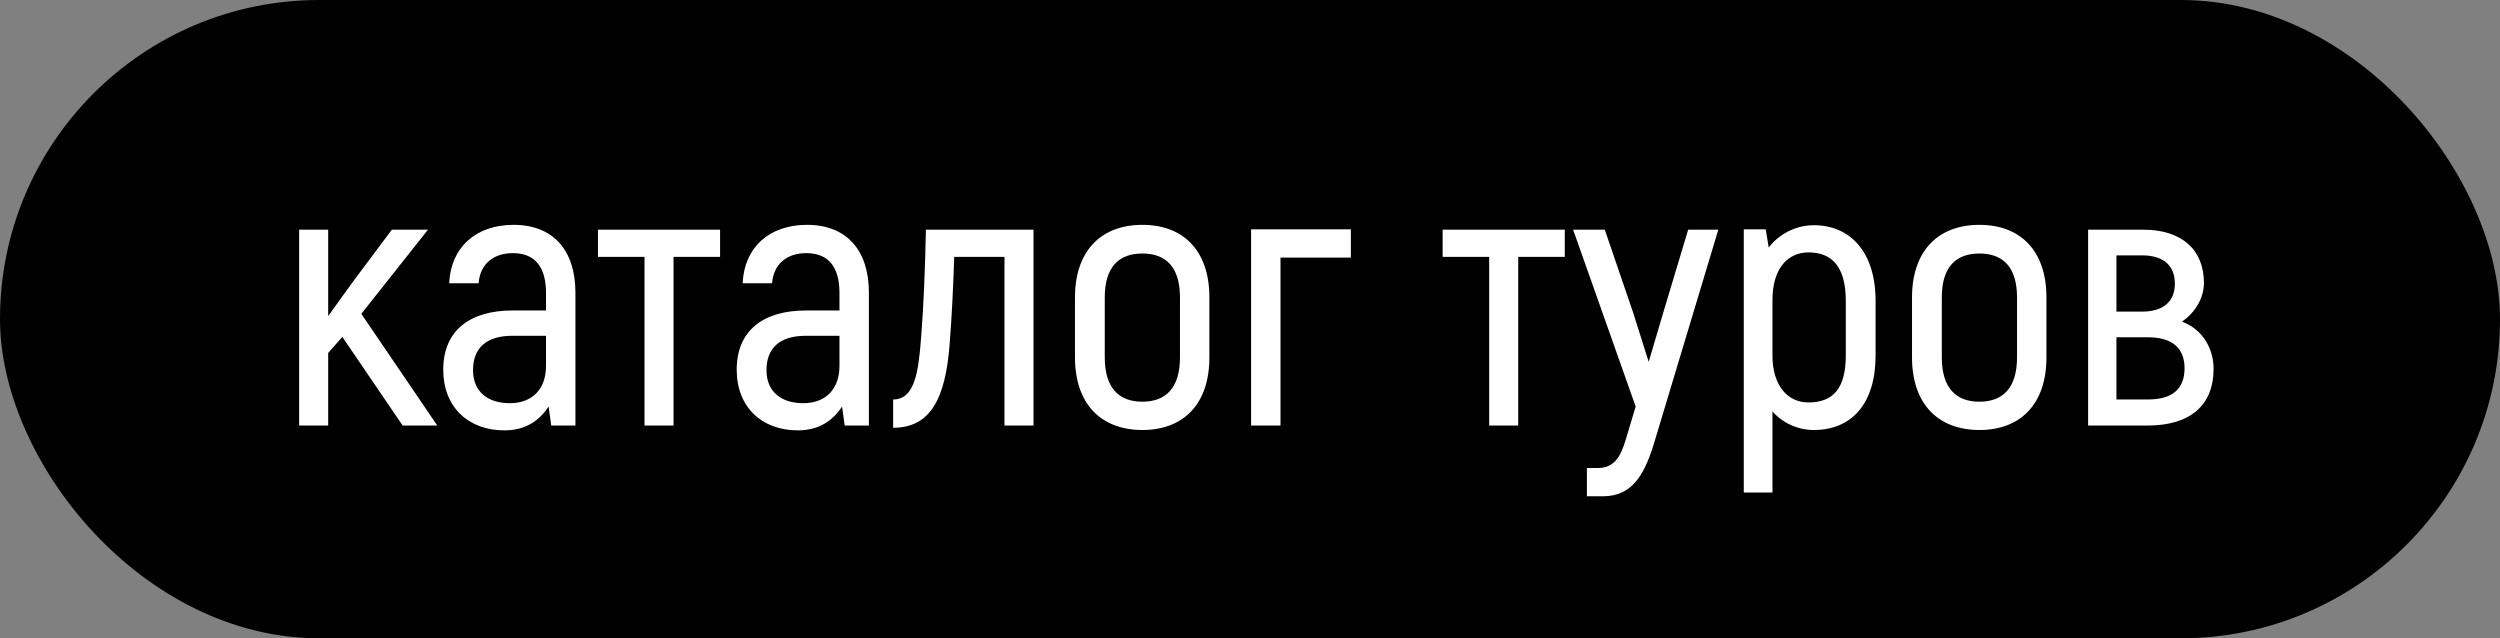
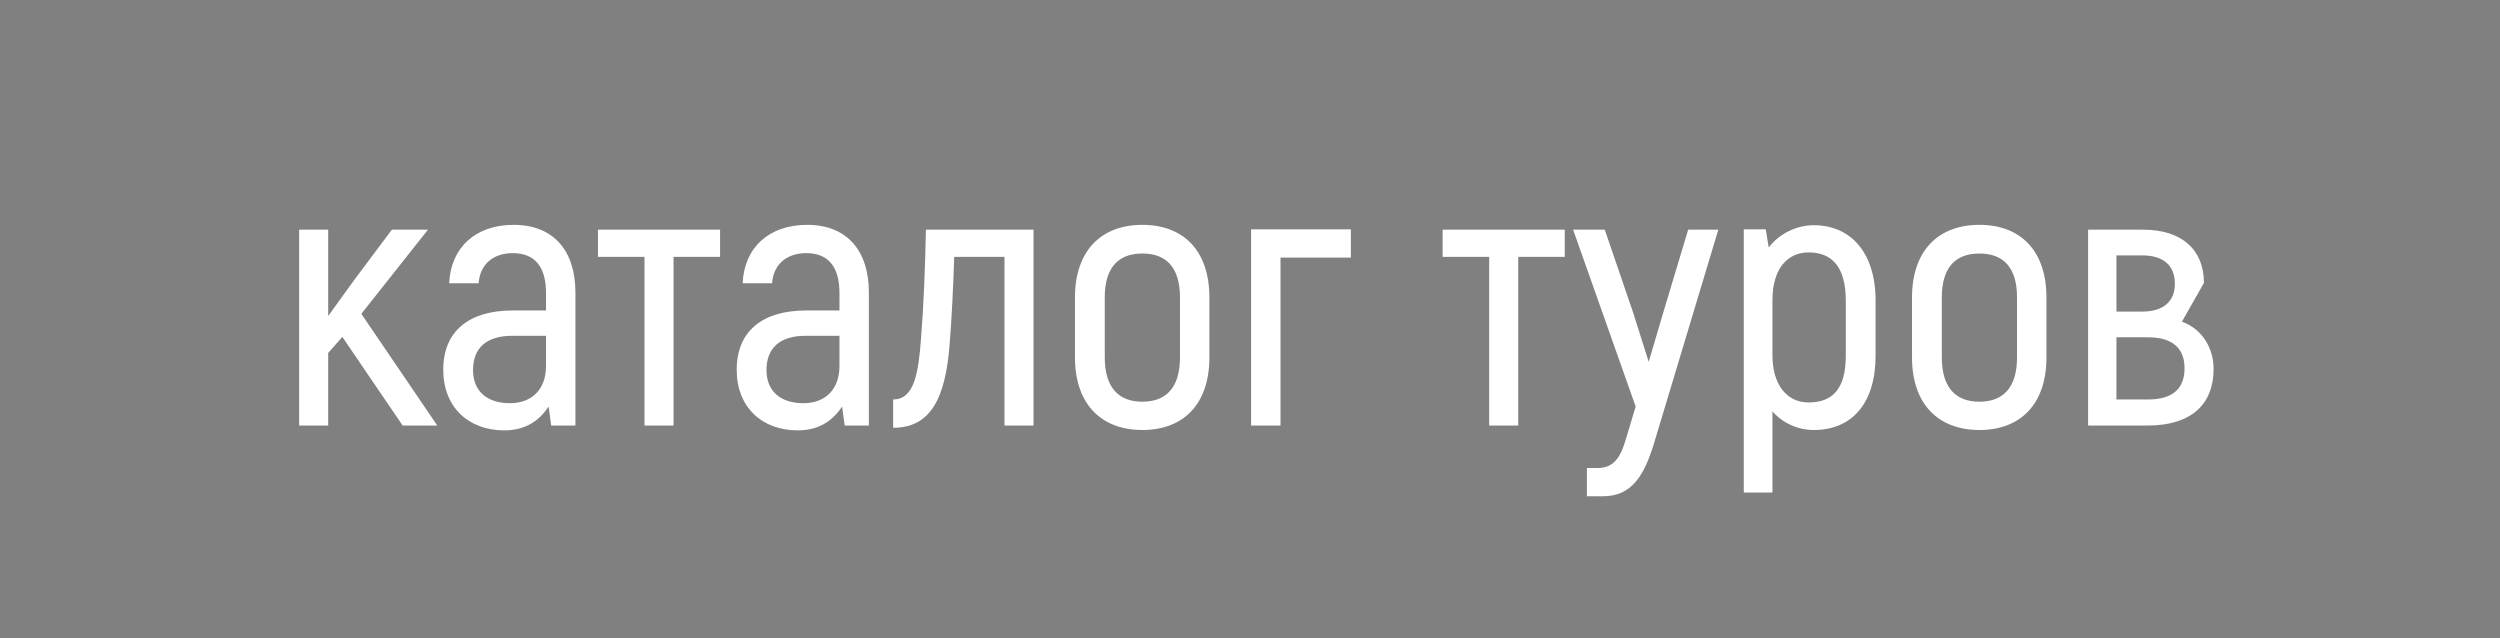
<svg xmlns="http://www.w3.org/2000/svg" width="94" height="24" viewBox="0 0 94 24" fill="none">
  <rect x="0" y="0" width="94" height="24" fill="#808080" stroke="none" />
-   <rect width="94" height="24" rx="12" fill="black" />
-   <path d="M15.14 16L12.872 12.668L12.34 13.27V16H11.248V8.636H12.34V11.884C12.676 11.422 12.998 10.96 13.32 10.526L14.734 8.636H16.092L13.586 11.8L16.442 16H15.14ZM19.312 8.454C20.796 8.454 21.636 9.406 21.636 11.002V16H20.726L20.628 15.286C20.278 15.818 19.76 16.182 18.962 16.182C17.618 16.182 16.666 15.314 16.666 13.9C16.666 12.444 17.646 11.674 19.27 11.674H20.53V11.016C20.53 10.05 20.124 9.518 19.284 9.518C18.57 9.518 18.052 9.91 17.996 10.652H16.89C16.946 9.308 17.884 8.454 19.312 8.454ZM20.53 13.76V12.626H19.256C18.304 12.626 17.786 13.074 17.786 13.914C17.786 14.726 18.332 15.16 19.172 15.16C20.012 15.16 20.53 14.628 20.53 13.76ZM27.075 8.636V9.658H25.325V16H24.233V9.658H22.483V8.636H27.075ZM30.346 8.454C31.83 8.454 32.67 9.406 32.67 11.002V16H31.76L31.662 15.286C31.312 15.818 30.794 16.182 29.996 16.182C28.652 16.182 27.7 15.314 27.7 13.9C27.7 12.444 28.68 11.674 30.304 11.674H31.564V11.016C31.564 10.05 31.158 9.518 30.318 9.518C29.604 9.518 29.086 9.91 29.03 10.652H27.924C27.98 9.308 28.918 8.454 30.346 8.454ZM31.564 13.76V12.626H30.29C29.338 12.626 28.82 13.074 28.82 13.914C28.82 14.726 29.366 15.16 30.206 15.16C31.046 15.16 31.564 14.628 31.564 13.76ZM33.582 16.084V15.02C34.38 15.02 34.534 14.026 34.632 12.71C34.73 11.506 34.786 10.036 34.814 8.636H38.86V16H37.768V9.658H35.878C35.85 10.638 35.78 12.052 35.71 12.892C35.556 15.02 34.968 16.084 33.582 16.084ZM42.953 16.168C41.413 16.168 40.419 15.202 40.419 13.438V11.184C40.419 9.42 41.413 8.454 42.953 8.454C44.493 8.454 45.473 9.42 45.473 11.184V13.438C45.473 15.202 44.493 16.168 42.953 16.168ZM42.953 15.104C43.835 15.104 44.367 14.586 44.367 13.438V11.184C44.367 10.036 43.835 9.532 42.953 9.532C42.071 9.532 41.539 10.036 41.539 11.184V13.438C41.539 14.586 42.071 15.104 42.953 15.104ZM50.793 8.622V9.686H48.147V16H47.041V8.622H50.793ZM58.835 8.636V9.658H57.085V16H55.993V9.658H54.243V8.636H58.835ZM63.475 8.636H64.609L62.173 16.728C61.809 17.89 61.347 18.66 60.269 18.66H59.667V17.596H60.087C60.703 17.596 60.941 17.148 61.123 16.546L61.501 15.286L59.149 8.636H60.339L61.403 11.744L61.991 13.606L62.537 11.758L63.475 8.636ZM68.198 8.468C69.57 8.468 70.522 9.476 70.522 11.31V13.368C70.522 15.174 69.626 16.168 68.198 16.168C67.61 16.168 67.036 15.916 66.644 15.468V18.52H65.566V8.622H66.392L66.504 9.308C66.868 8.818 67.512 8.468 68.198 8.468ZM69.402 13.368V11.31C69.402 10.036 68.884 9.49 68.002 9.49C67.232 9.49 66.644 10.078 66.644 11.282V13.368C66.644 14.432 67.162 15.132 68.002 15.132C68.926 15.132 69.402 14.6 69.402 13.368ZM74.426 16.168C72.886 16.168 71.892 15.202 71.892 13.438V11.184C71.892 9.42 72.886 8.454 74.426 8.454C75.966 8.454 76.946 9.42 76.946 11.184V13.438C76.946 15.202 75.966 16.168 74.426 16.168ZM74.426 15.104C75.308 15.104 75.84 14.586 75.84 13.438V11.184C75.84 10.036 75.308 9.532 74.426 9.532C73.544 9.532 73.012 10.036 73.012 11.184V13.438C73.012 14.586 73.544 15.104 74.426 15.104ZM82.041 12.094C82.84 12.388 83.231 13.13 83.231 13.872C83.231 15.202 82.391 16 80.754 16H78.513V8.636H80.585C82.055 8.636 82.868 9.406 82.868 10.638C82.868 11.17 82.573 11.73 82.041 12.094ZM79.578 9.602V11.716H80.543C81.356 11.716 81.775 11.324 81.775 10.666C81.775 9.994 81.356 9.602 80.543 9.602H79.578ZM80.767 15.02C81.692 15.02 82.139 14.614 82.139 13.844C82.139 13.102 81.692 12.682 80.767 12.682H79.578V15.02H80.767Z" fill="white" />
+   <path d="M15.14 16L12.872 12.668L12.34 13.27V16H11.248V8.636H12.34V11.884C12.676 11.422 12.998 10.96 13.32 10.526L14.734 8.636H16.092L13.586 11.8L16.442 16H15.14ZM19.312 8.454C20.796 8.454 21.636 9.406 21.636 11.002V16H20.726L20.628 15.286C20.278 15.818 19.76 16.182 18.962 16.182C17.618 16.182 16.666 15.314 16.666 13.9C16.666 12.444 17.646 11.674 19.27 11.674H20.53V11.016C20.53 10.05 20.124 9.518 19.284 9.518C18.57 9.518 18.052 9.91 17.996 10.652H16.89C16.946 9.308 17.884 8.454 19.312 8.454ZM20.53 13.76V12.626H19.256C18.304 12.626 17.786 13.074 17.786 13.914C17.786 14.726 18.332 15.16 19.172 15.16C20.012 15.16 20.53 14.628 20.53 13.76ZM27.075 8.636V9.658H25.325V16H24.233V9.658H22.483V8.636H27.075ZM30.346 8.454C31.83 8.454 32.67 9.406 32.67 11.002V16H31.76L31.662 15.286C31.312 15.818 30.794 16.182 29.996 16.182C28.652 16.182 27.7 15.314 27.7 13.9C27.7 12.444 28.68 11.674 30.304 11.674H31.564V11.016C31.564 10.05 31.158 9.518 30.318 9.518C29.604 9.518 29.086 9.91 29.03 10.652H27.924C27.98 9.308 28.918 8.454 30.346 8.454ZM31.564 13.76V12.626H30.29C29.338 12.626 28.82 13.074 28.82 13.914C28.82 14.726 29.366 15.16 30.206 15.16C31.046 15.16 31.564 14.628 31.564 13.76ZM33.582 16.084V15.02C34.38 15.02 34.534 14.026 34.632 12.71C34.73 11.506 34.786 10.036 34.814 8.636H38.86V16H37.768V9.658H35.878C35.85 10.638 35.78 12.052 35.71 12.892C35.556 15.02 34.968 16.084 33.582 16.084ZM42.953 16.168C41.413 16.168 40.419 15.202 40.419 13.438V11.184C40.419 9.42 41.413 8.454 42.953 8.454C44.493 8.454 45.473 9.42 45.473 11.184V13.438C45.473 15.202 44.493 16.168 42.953 16.168ZM42.953 15.104C43.835 15.104 44.367 14.586 44.367 13.438V11.184C44.367 10.036 43.835 9.532 42.953 9.532C42.071 9.532 41.539 10.036 41.539 11.184V13.438C41.539 14.586 42.071 15.104 42.953 15.104ZM50.793 8.622V9.686H48.147V16H47.041V8.622H50.793ZM58.835 8.636V9.658H57.085V16H55.993V9.658H54.243V8.636H58.835ZM63.475 8.636H64.609L62.173 16.728C61.809 17.89 61.347 18.66 60.269 18.66H59.667V17.596H60.087C60.703 17.596 60.941 17.148 61.123 16.546L61.501 15.286L59.149 8.636H60.339L61.403 11.744L61.991 13.606L62.537 11.758L63.475 8.636ZM68.198 8.468C69.57 8.468 70.522 9.476 70.522 11.31V13.368C70.522 15.174 69.626 16.168 68.198 16.168C67.61 16.168 67.036 15.916 66.644 15.468V18.52H65.566V8.622H66.392L66.504 9.308C66.868 8.818 67.512 8.468 68.198 8.468ZM69.402 13.368V11.31C69.402 10.036 68.884 9.49 68.002 9.49C67.232 9.49 66.644 10.078 66.644 11.282V13.368C66.644 14.432 67.162 15.132 68.002 15.132C68.926 15.132 69.402 14.6 69.402 13.368ZM74.426 16.168C72.886 16.168 71.892 15.202 71.892 13.438V11.184C71.892 9.42 72.886 8.454 74.426 8.454C75.966 8.454 76.946 9.42 76.946 11.184V13.438C76.946 15.202 75.966 16.168 74.426 16.168ZM74.426 15.104C75.308 15.104 75.84 14.586 75.84 13.438V11.184C75.84 10.036 75.308 9.532 74.426 9.532C73.544 9.532 73.012 10.036 73.012 11.184V13.438C73.012 14.586 73.544 15.104 74.426 15.104ZM82.041 12.094C82.84 12.388 83.231 13.13 83.231 13.872C83.231 15.202 82.391 16 80.754 16H78.513V8.636H80.585C82.055 8.636 82.868 9.406 82.868 10.638ZM79.578 9.602V11.716H80.543C81.356 11.716 81.775 11.324 81.775 10.666C81.775 9.994 81.356 9.602 80.543 9.602H79.578ZM80.767 15.02C81.692 15.02 82.139 14.614 82.139 13.844C82.139 13.102 81.692 12.682 80.767 12.682H79.578V15.02H80.767Z" fill="white" />
</svg>